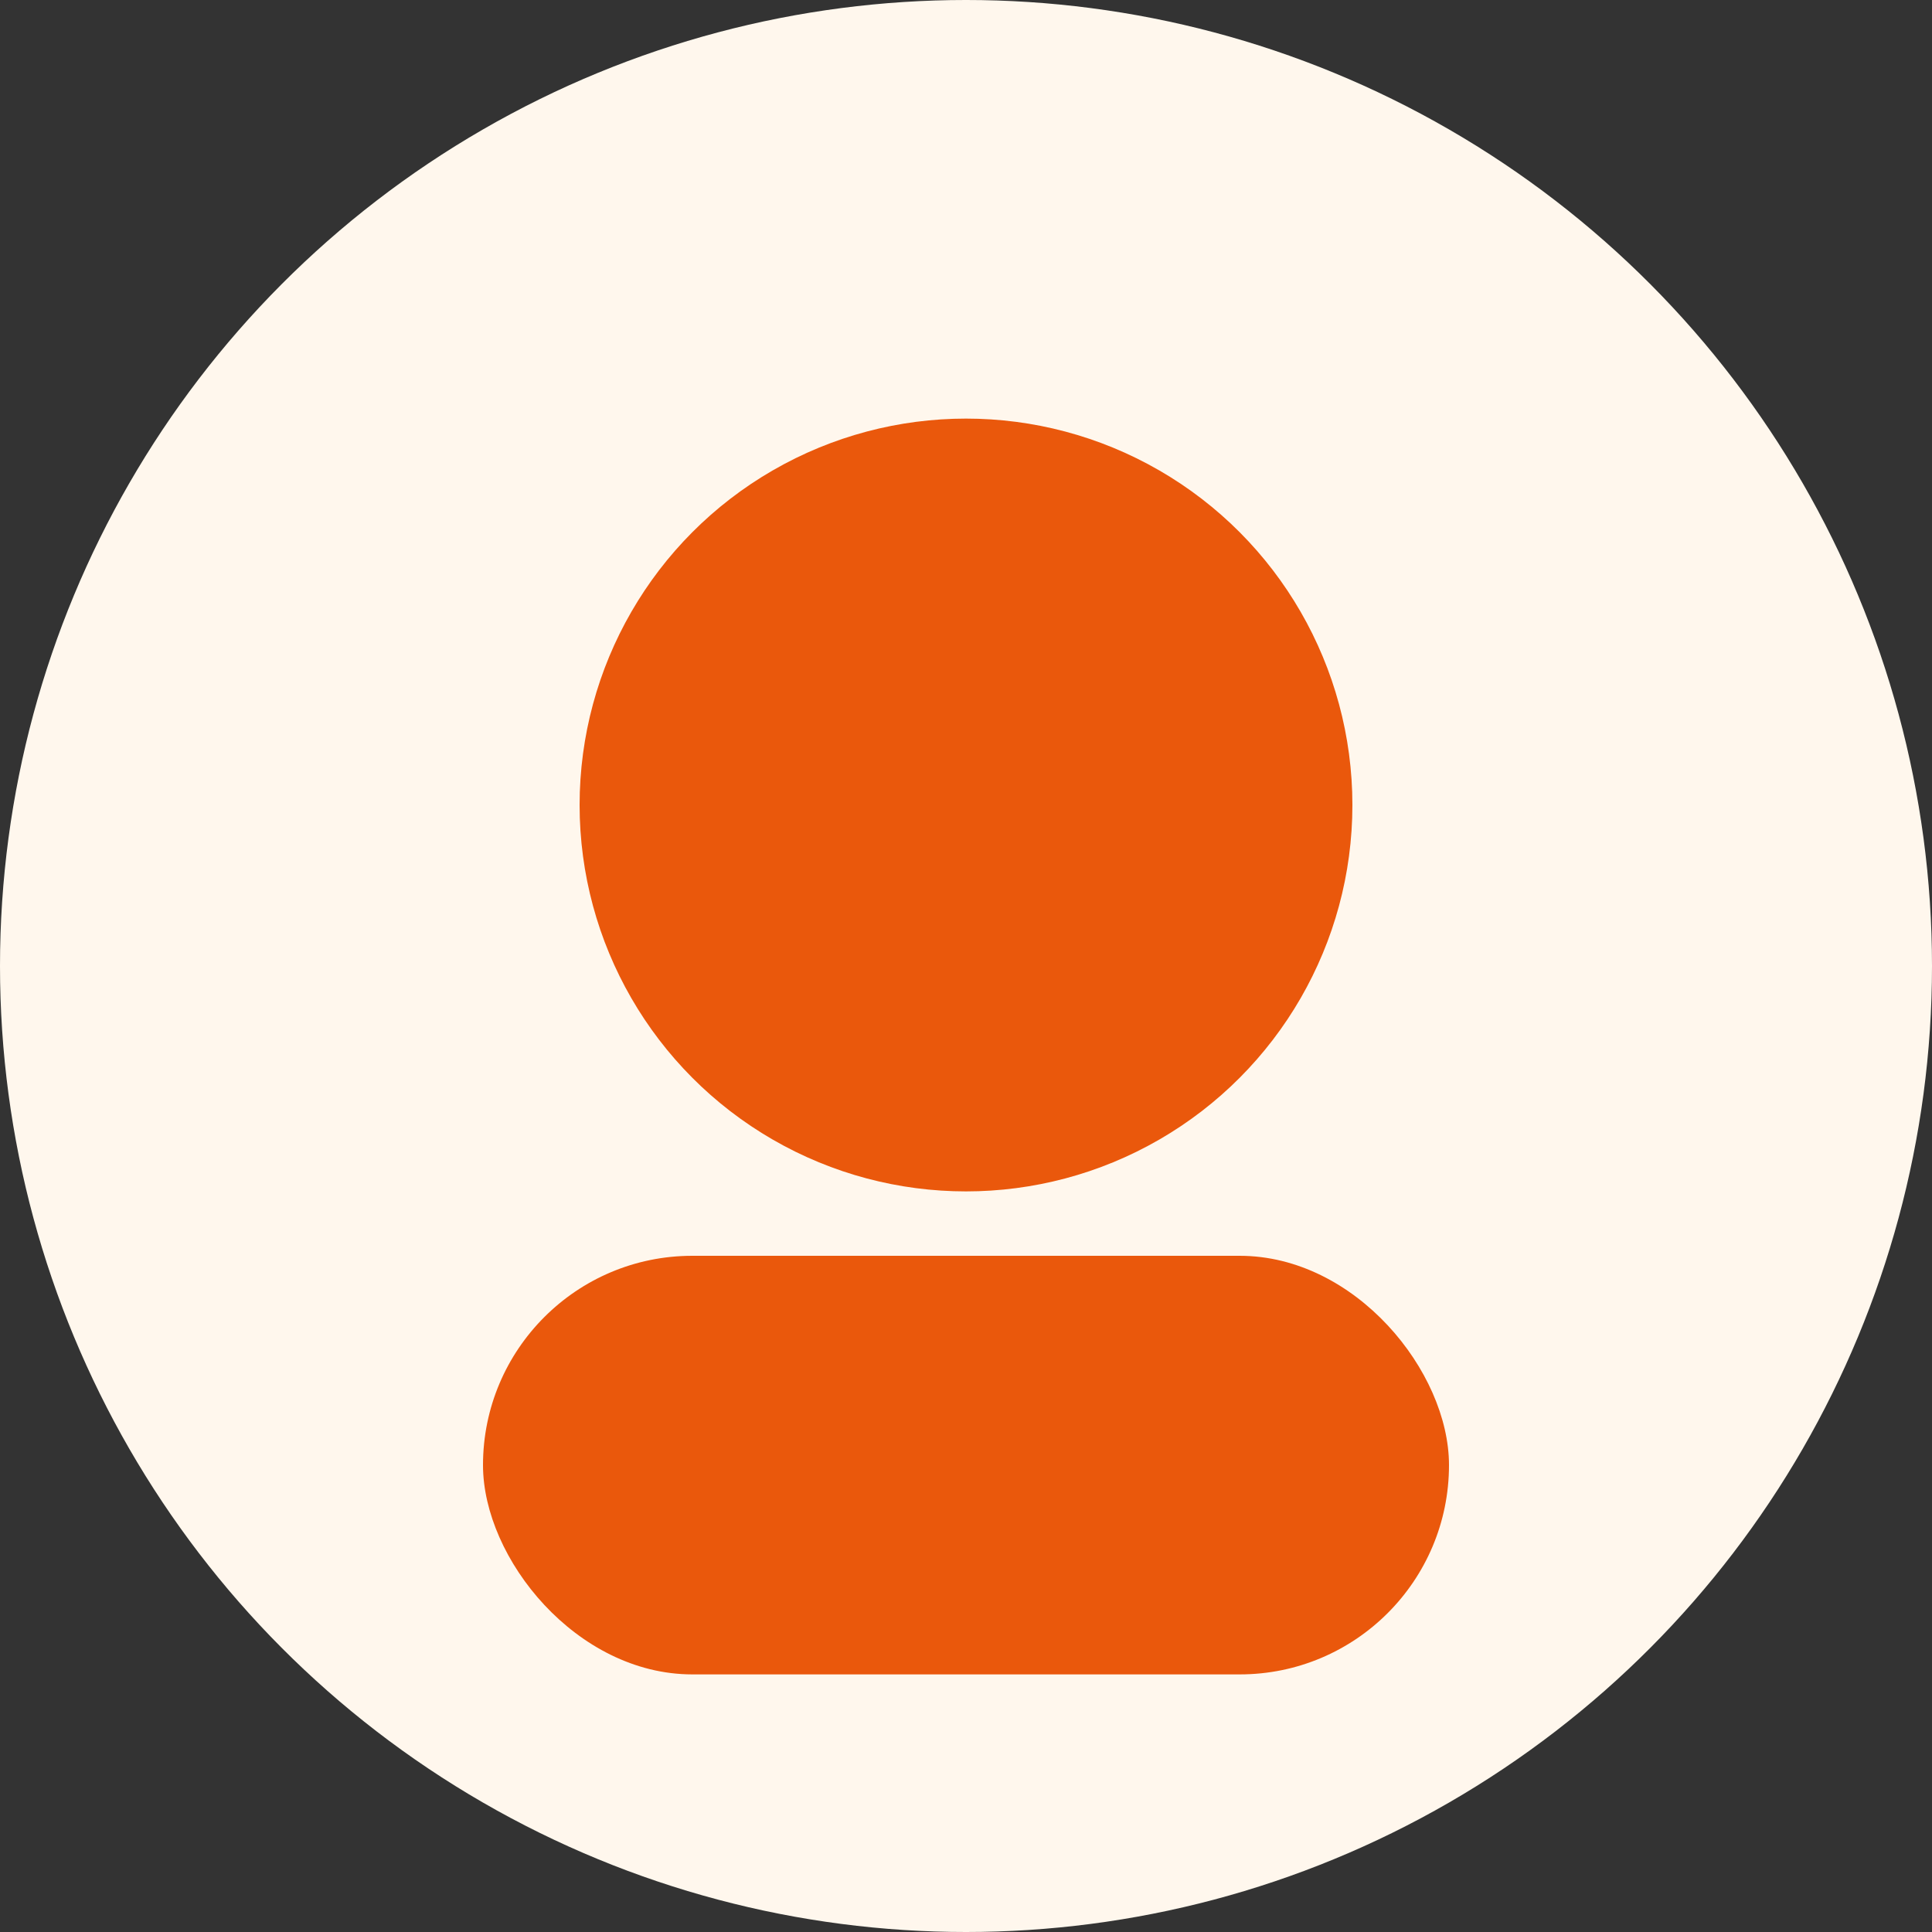
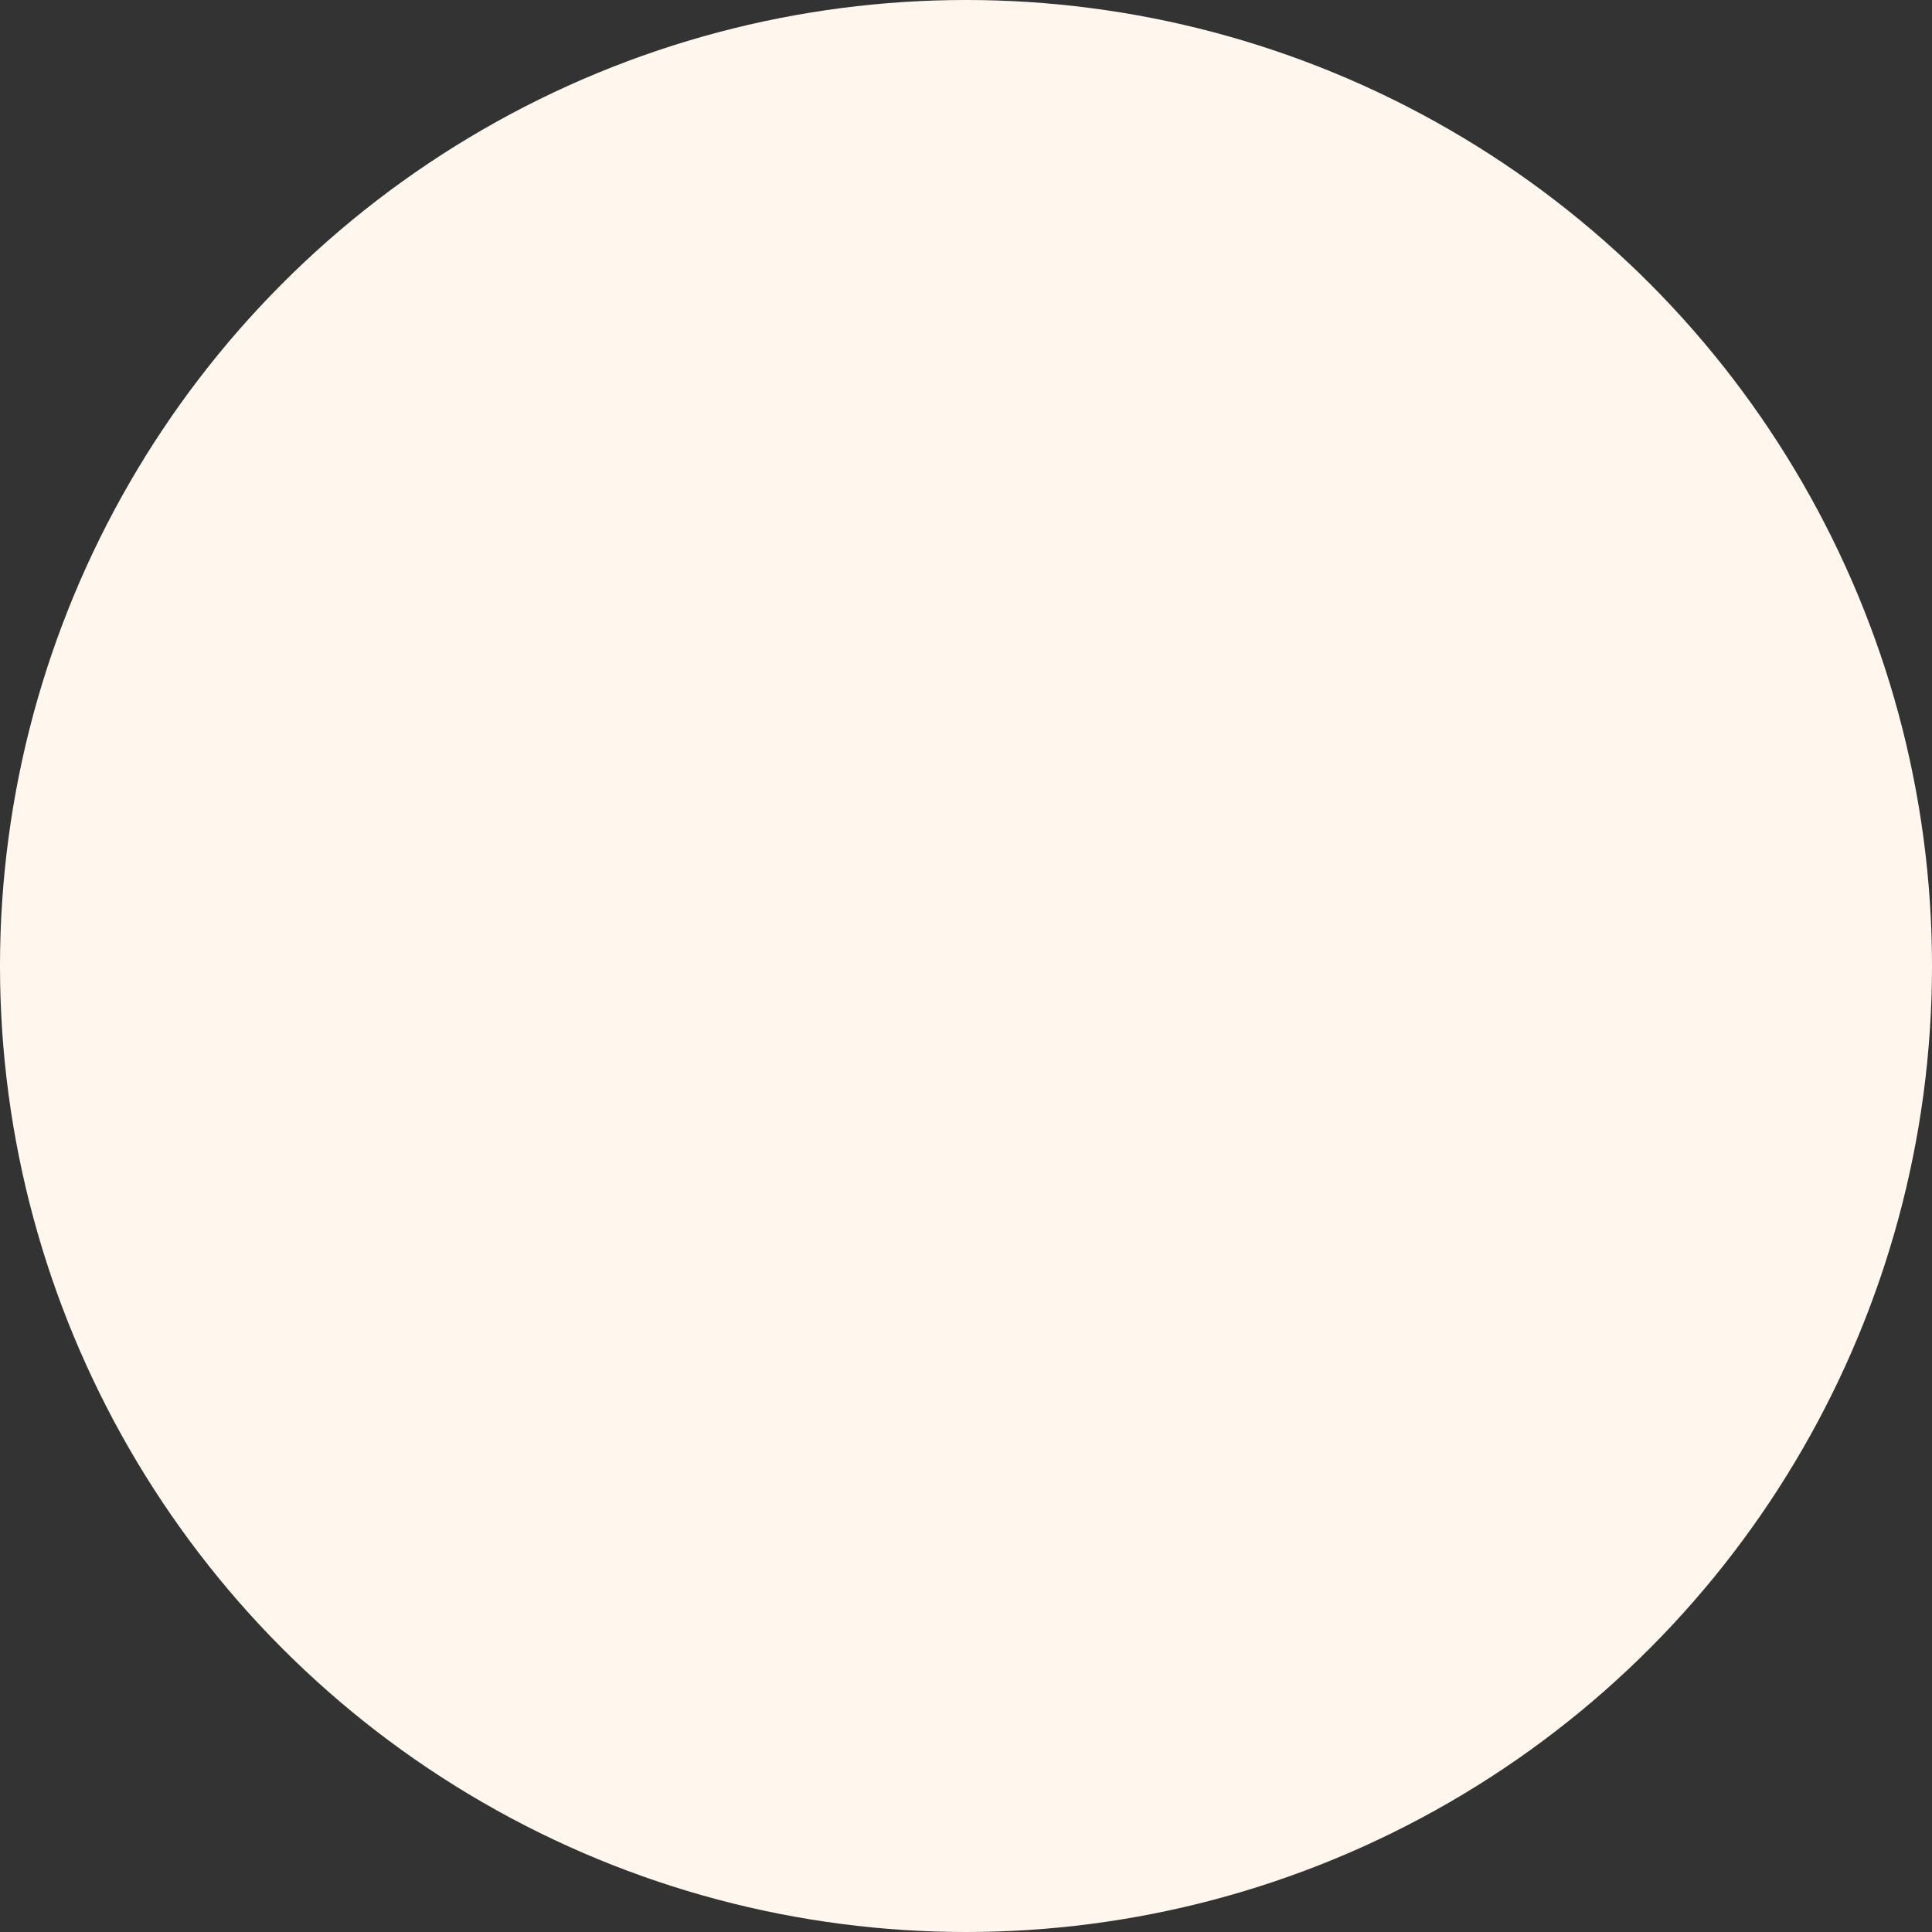
<svg xmlns="http://www.w3.org/2000/svg" width="120" height="120" viewBox="0 0 120 120" fill="none">
  <rect x="0" y="0" width="120" height="120" fill="#333333" stroke="none" />
  <circle cx="60" cy="60" r="60" fill="#FFF7ED" />
-   <circle cx="60" cy="50" r="24" fill="#EA580C" />
-   <rect x="30" y="78" width="60" height="26" rx="13" fill="#EA580C" />
</svg>